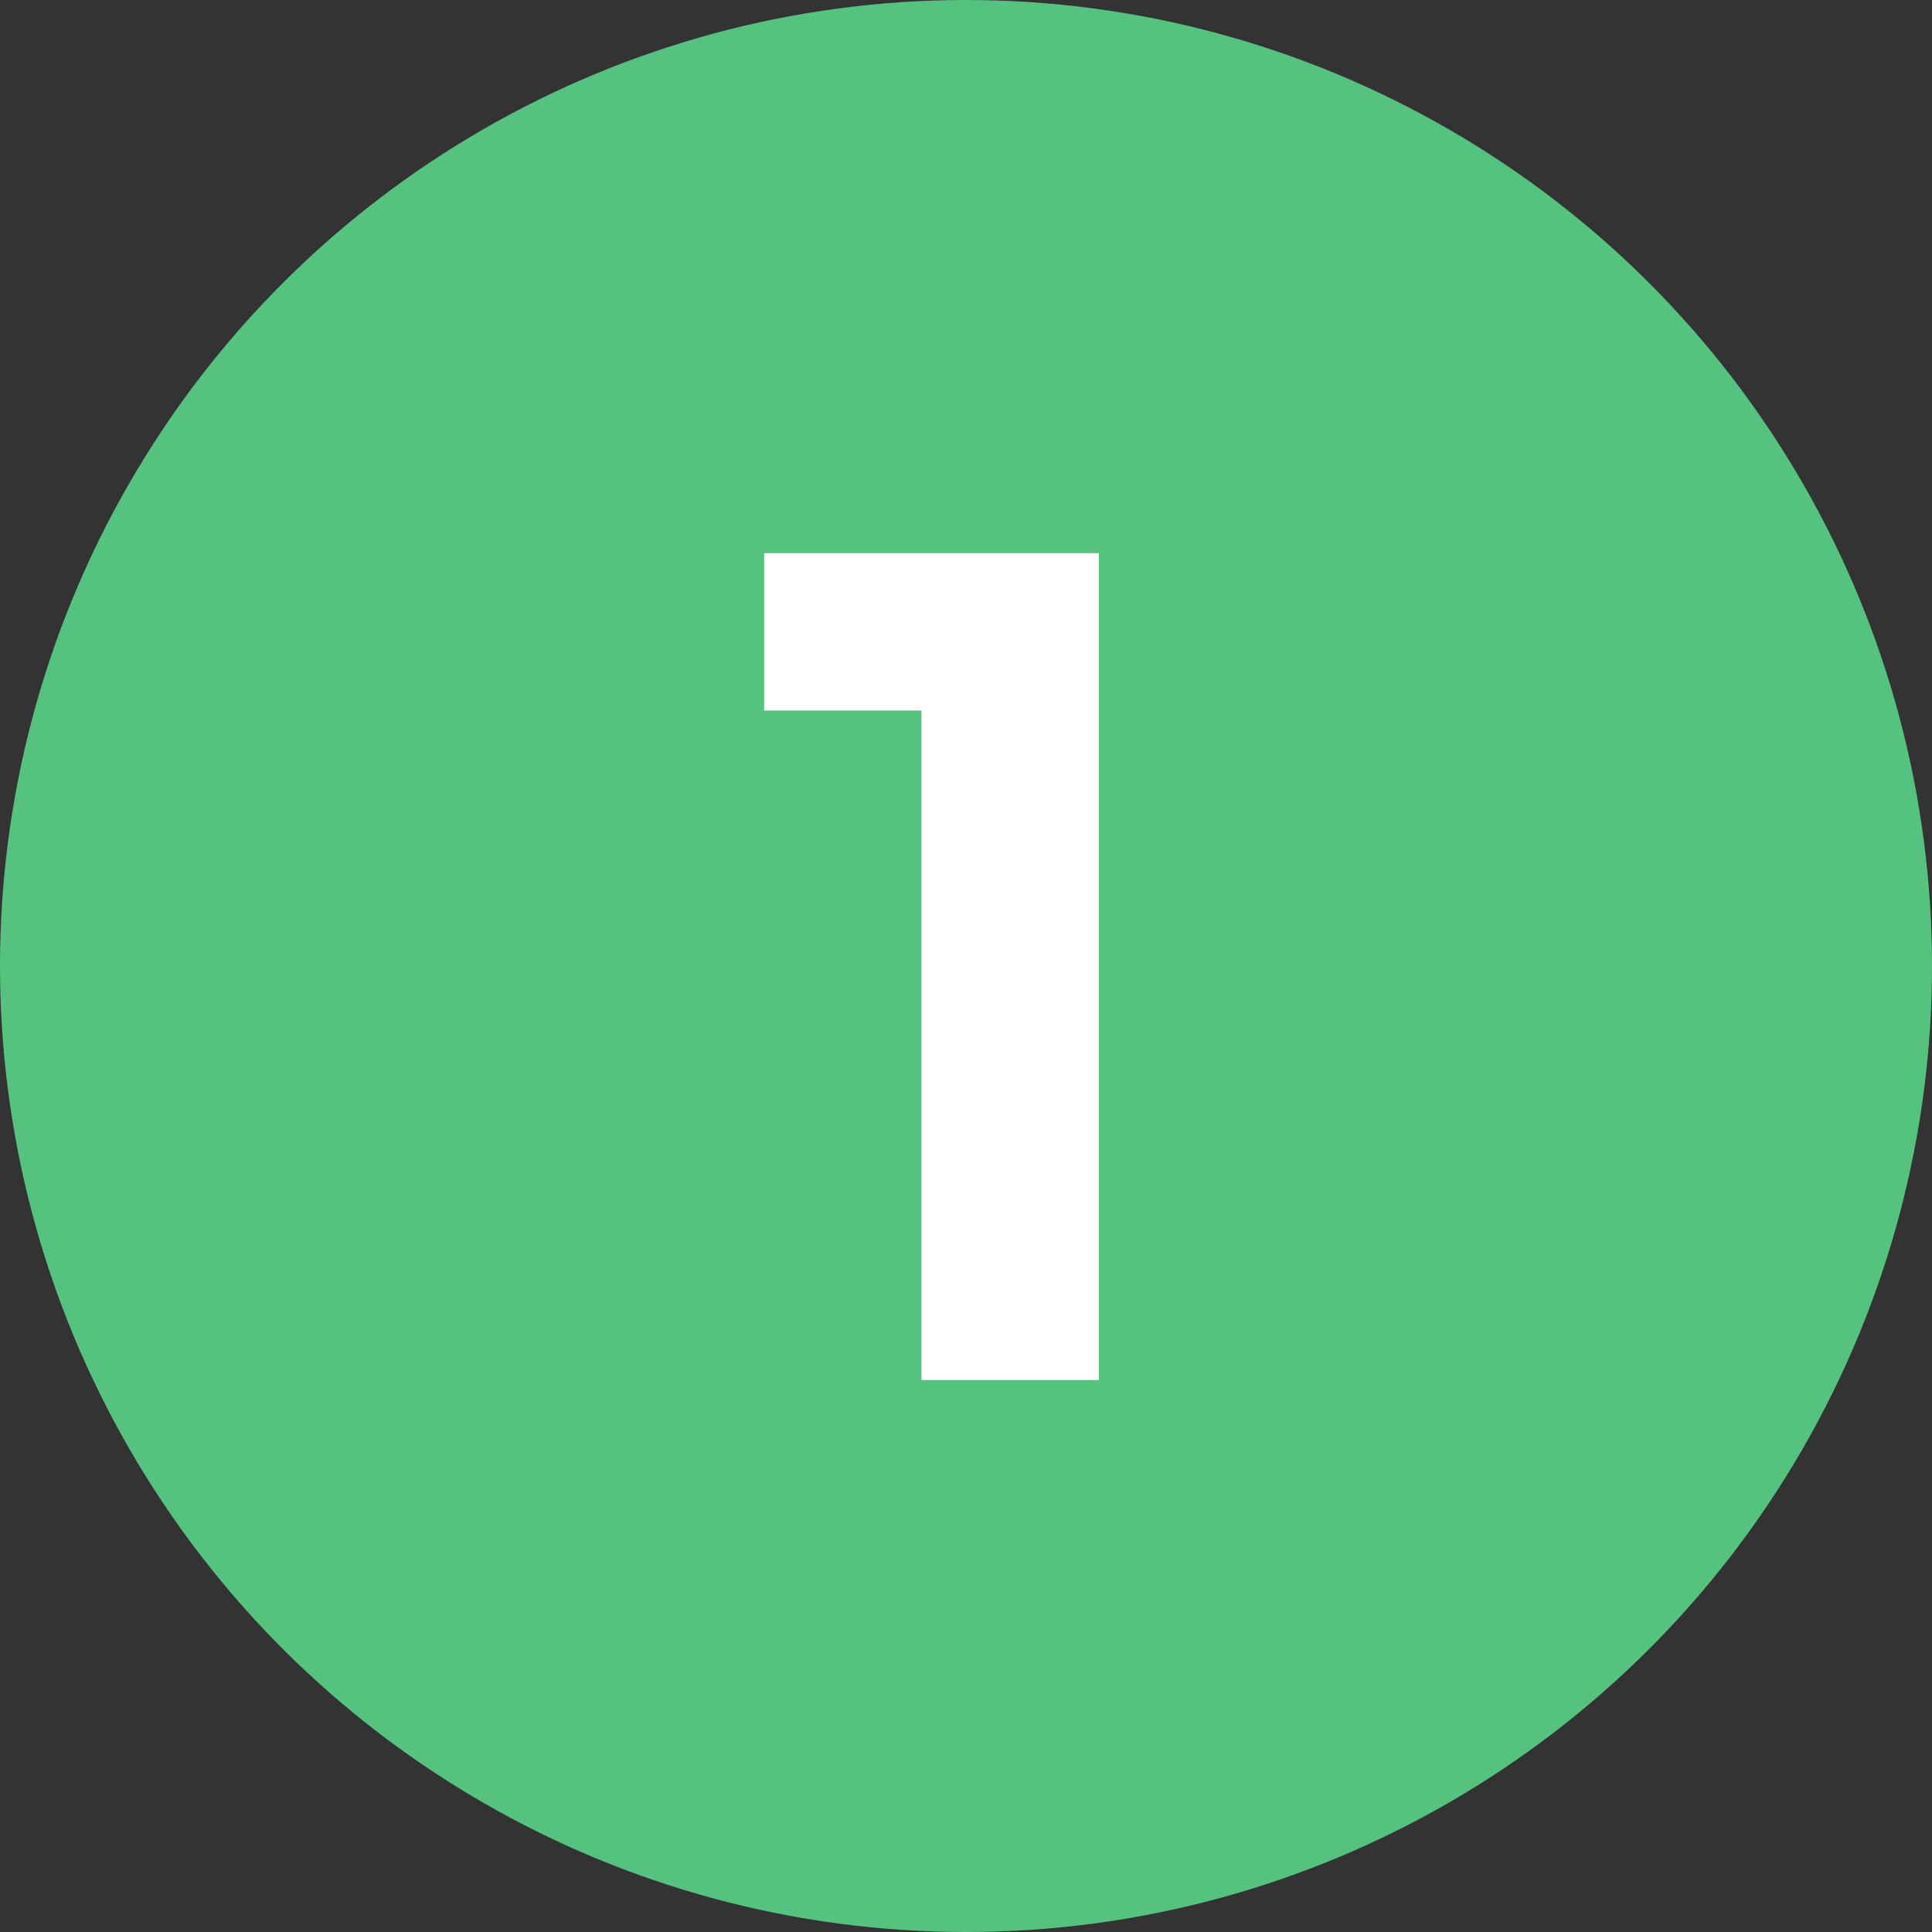
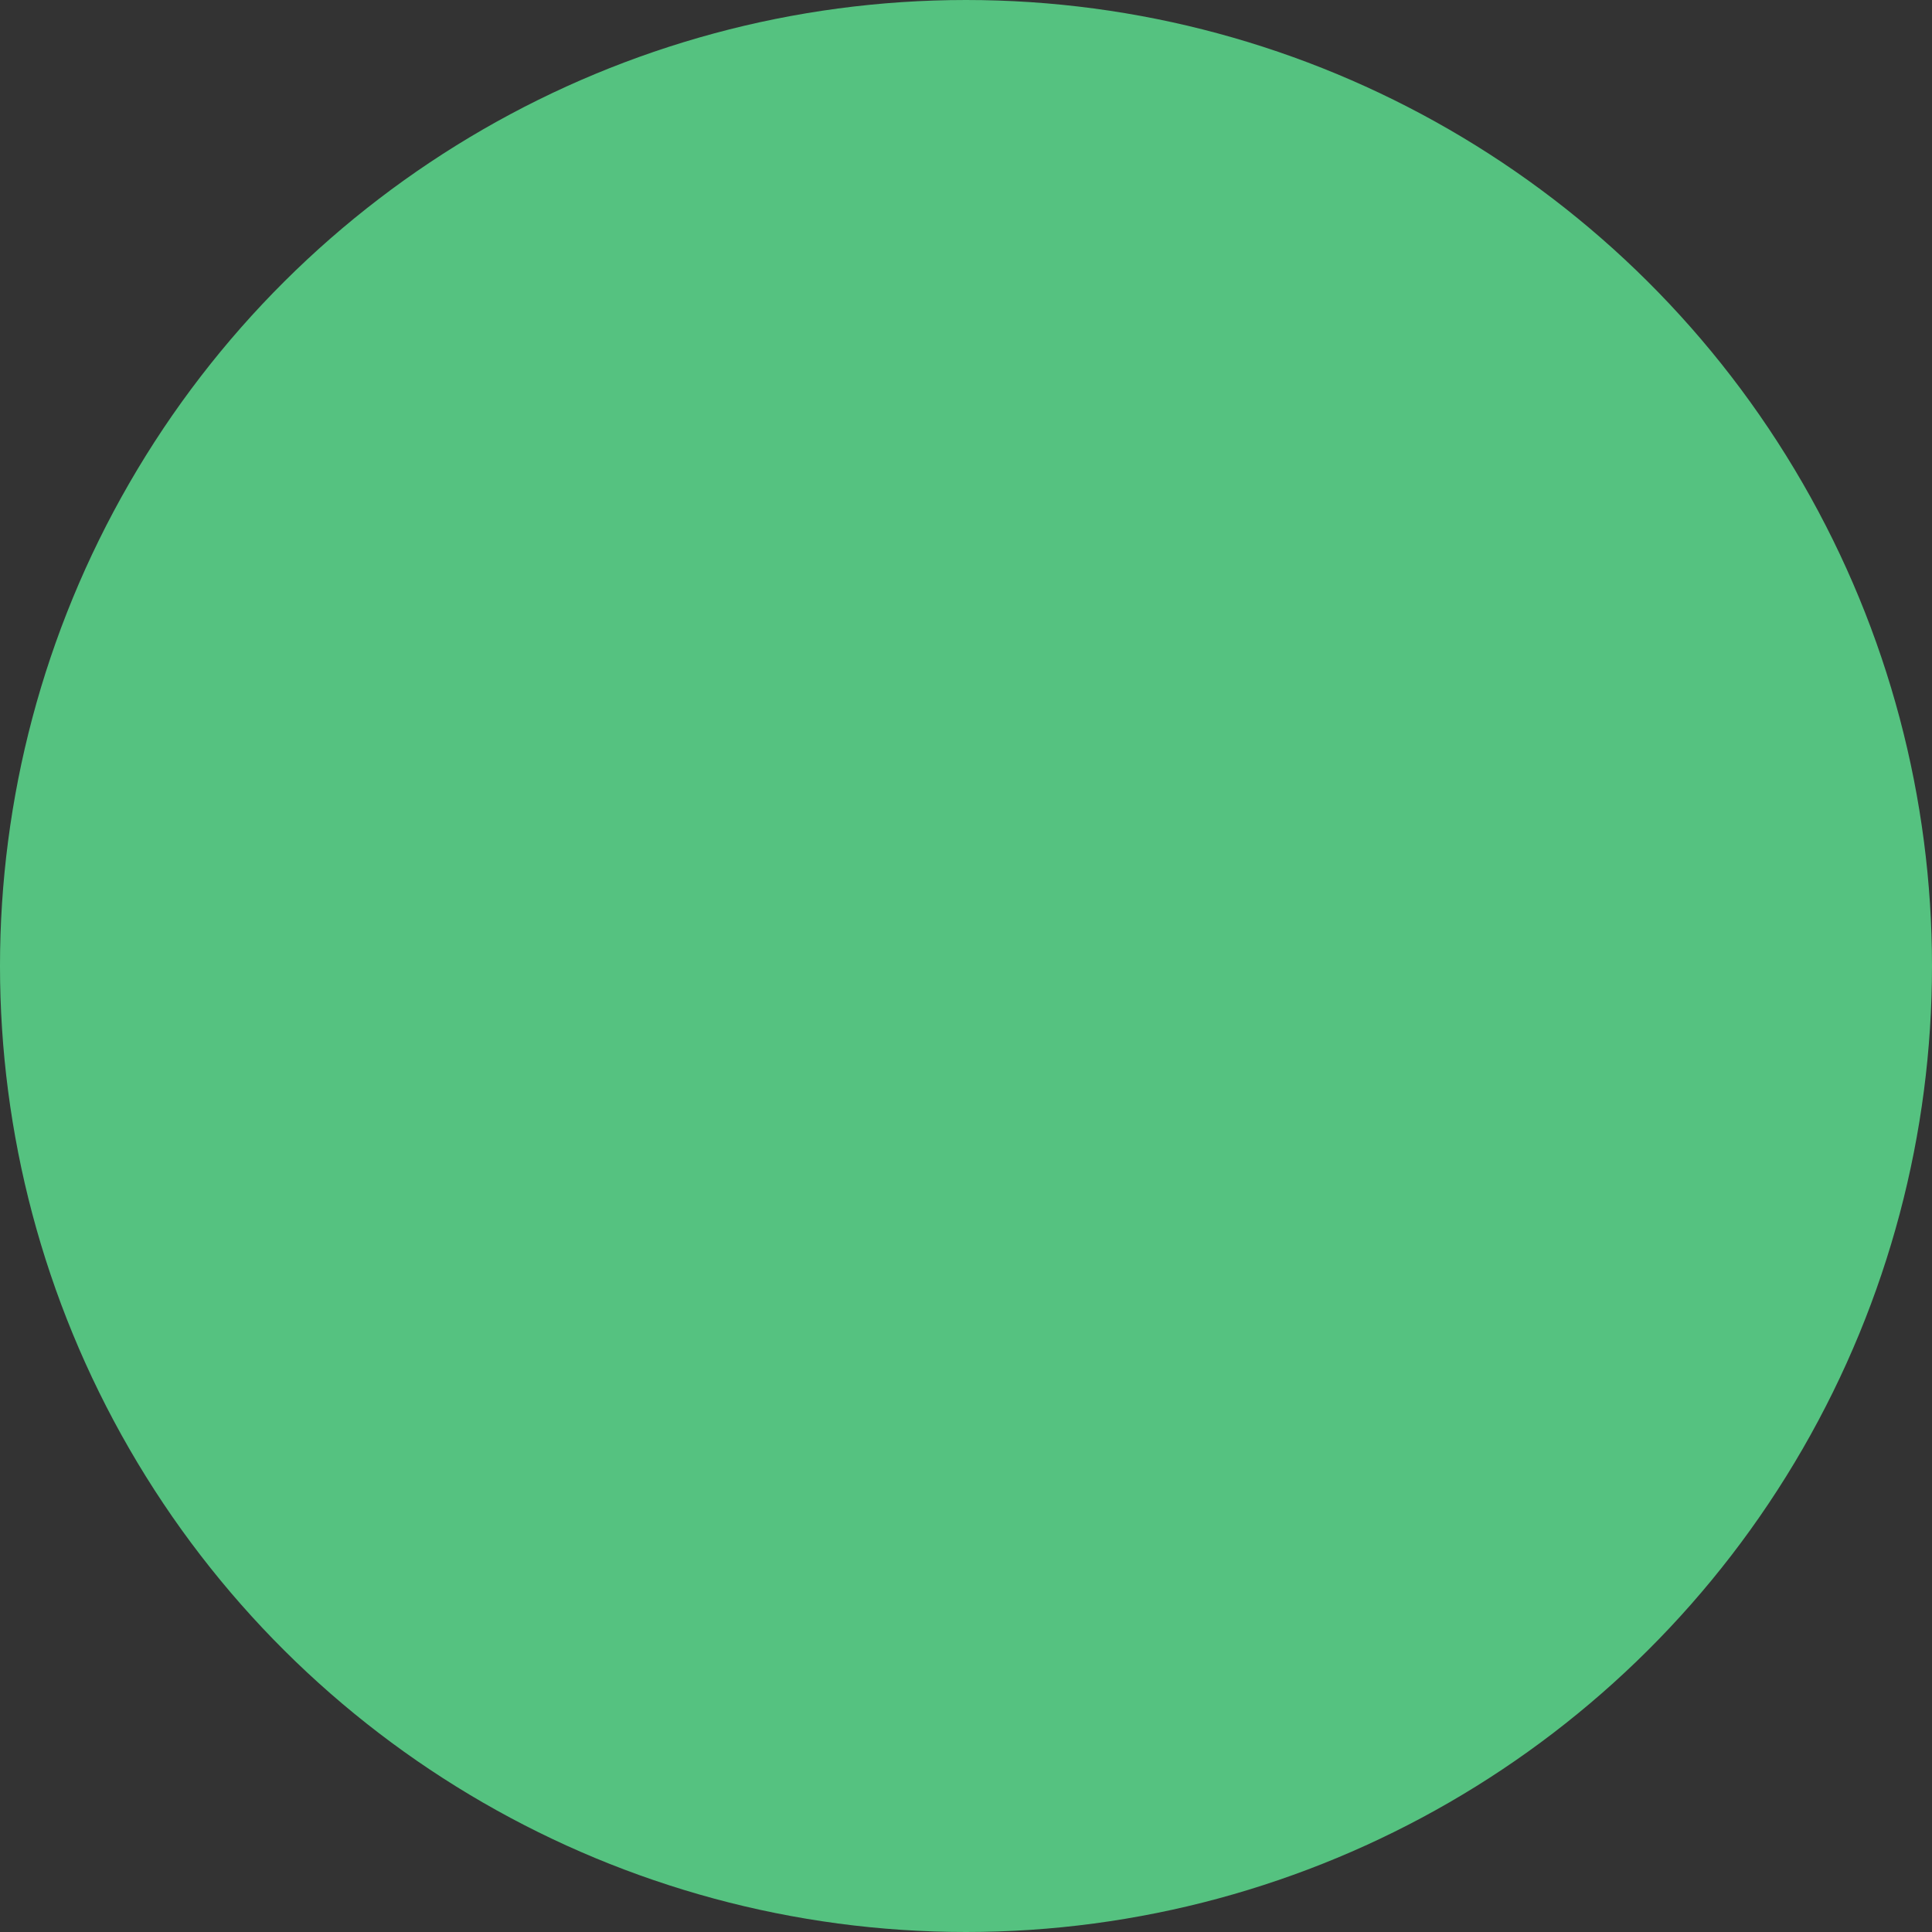
<svg xmlns="http://www.w3.org/2000/svg" width="49" height="49" viewBox="0 0 49 49" fill="none">
  <rect x="0" y="0" width="49" height="49" fill="#333333" stroke="none" />
  <circle cx="24.5" cy="24.5" r="24.5" transform="rotate(90 24.5 24.5)" fill="#55C280" />
-   <path d="M19.38 14.03L27.87 14.03L27.87 35L23.37 35L23.37 18.02L19.38 18.02L19.38 14.03Z" fill="white" />
</svg>